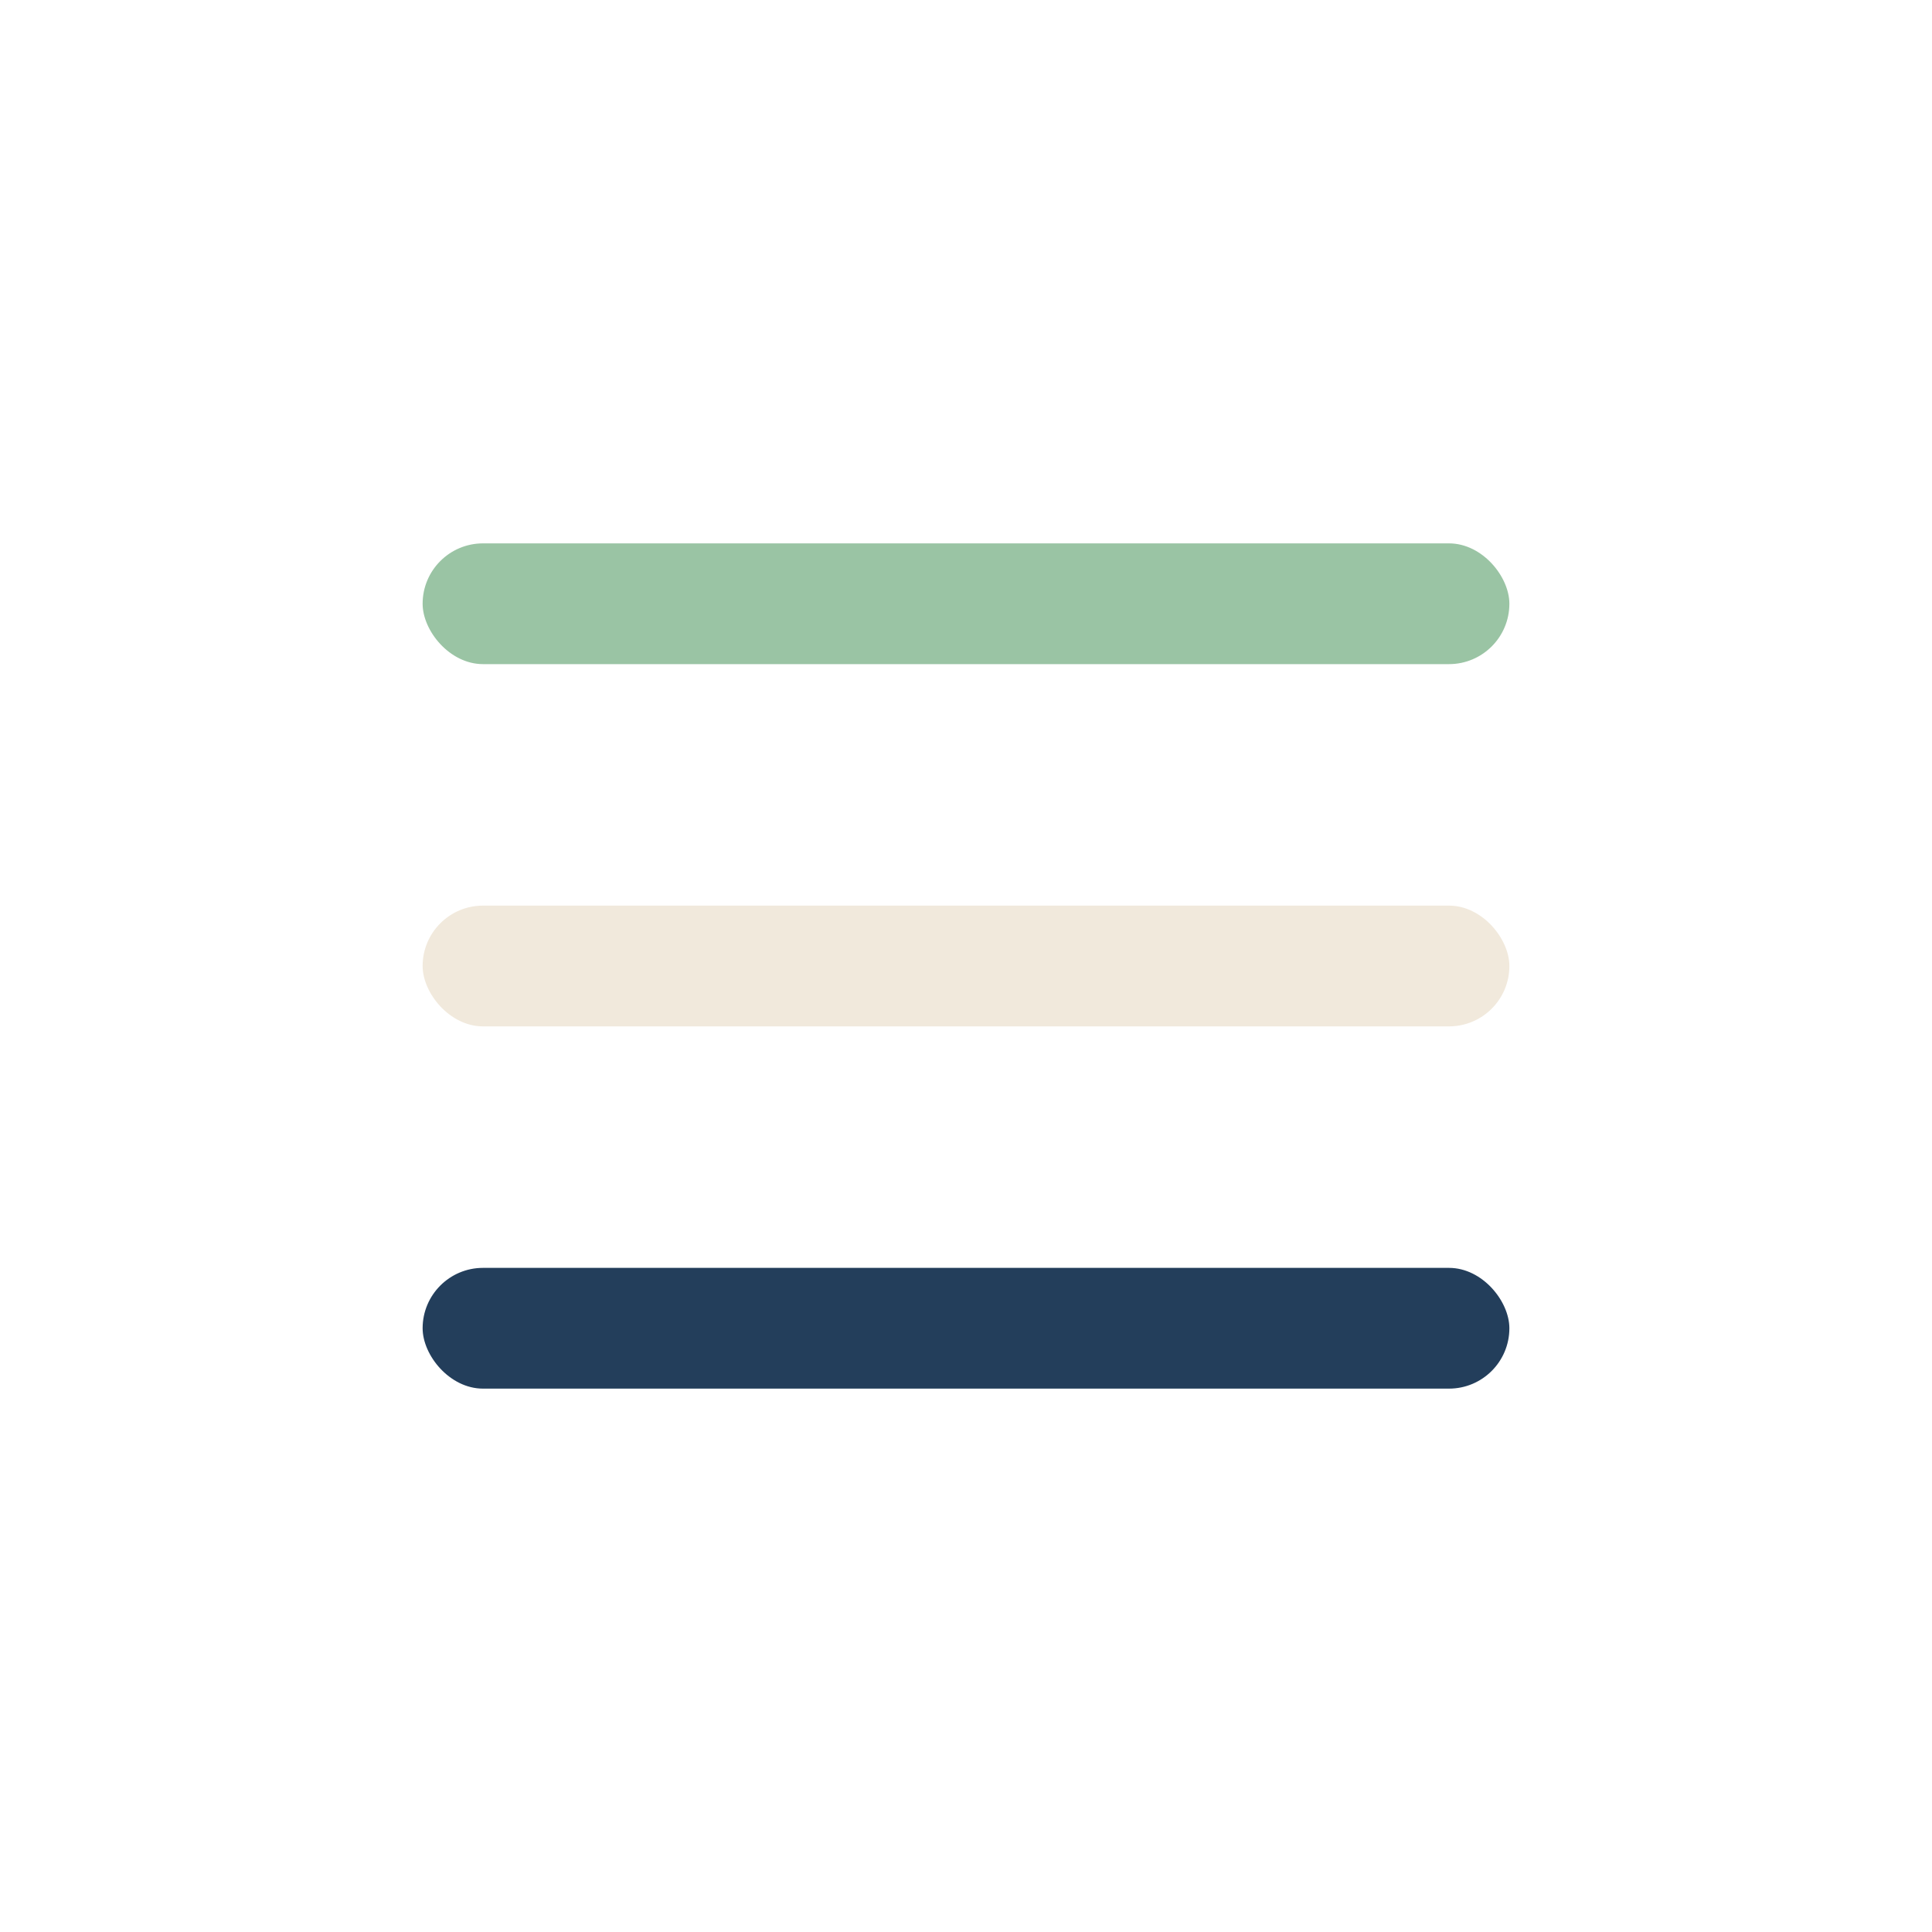
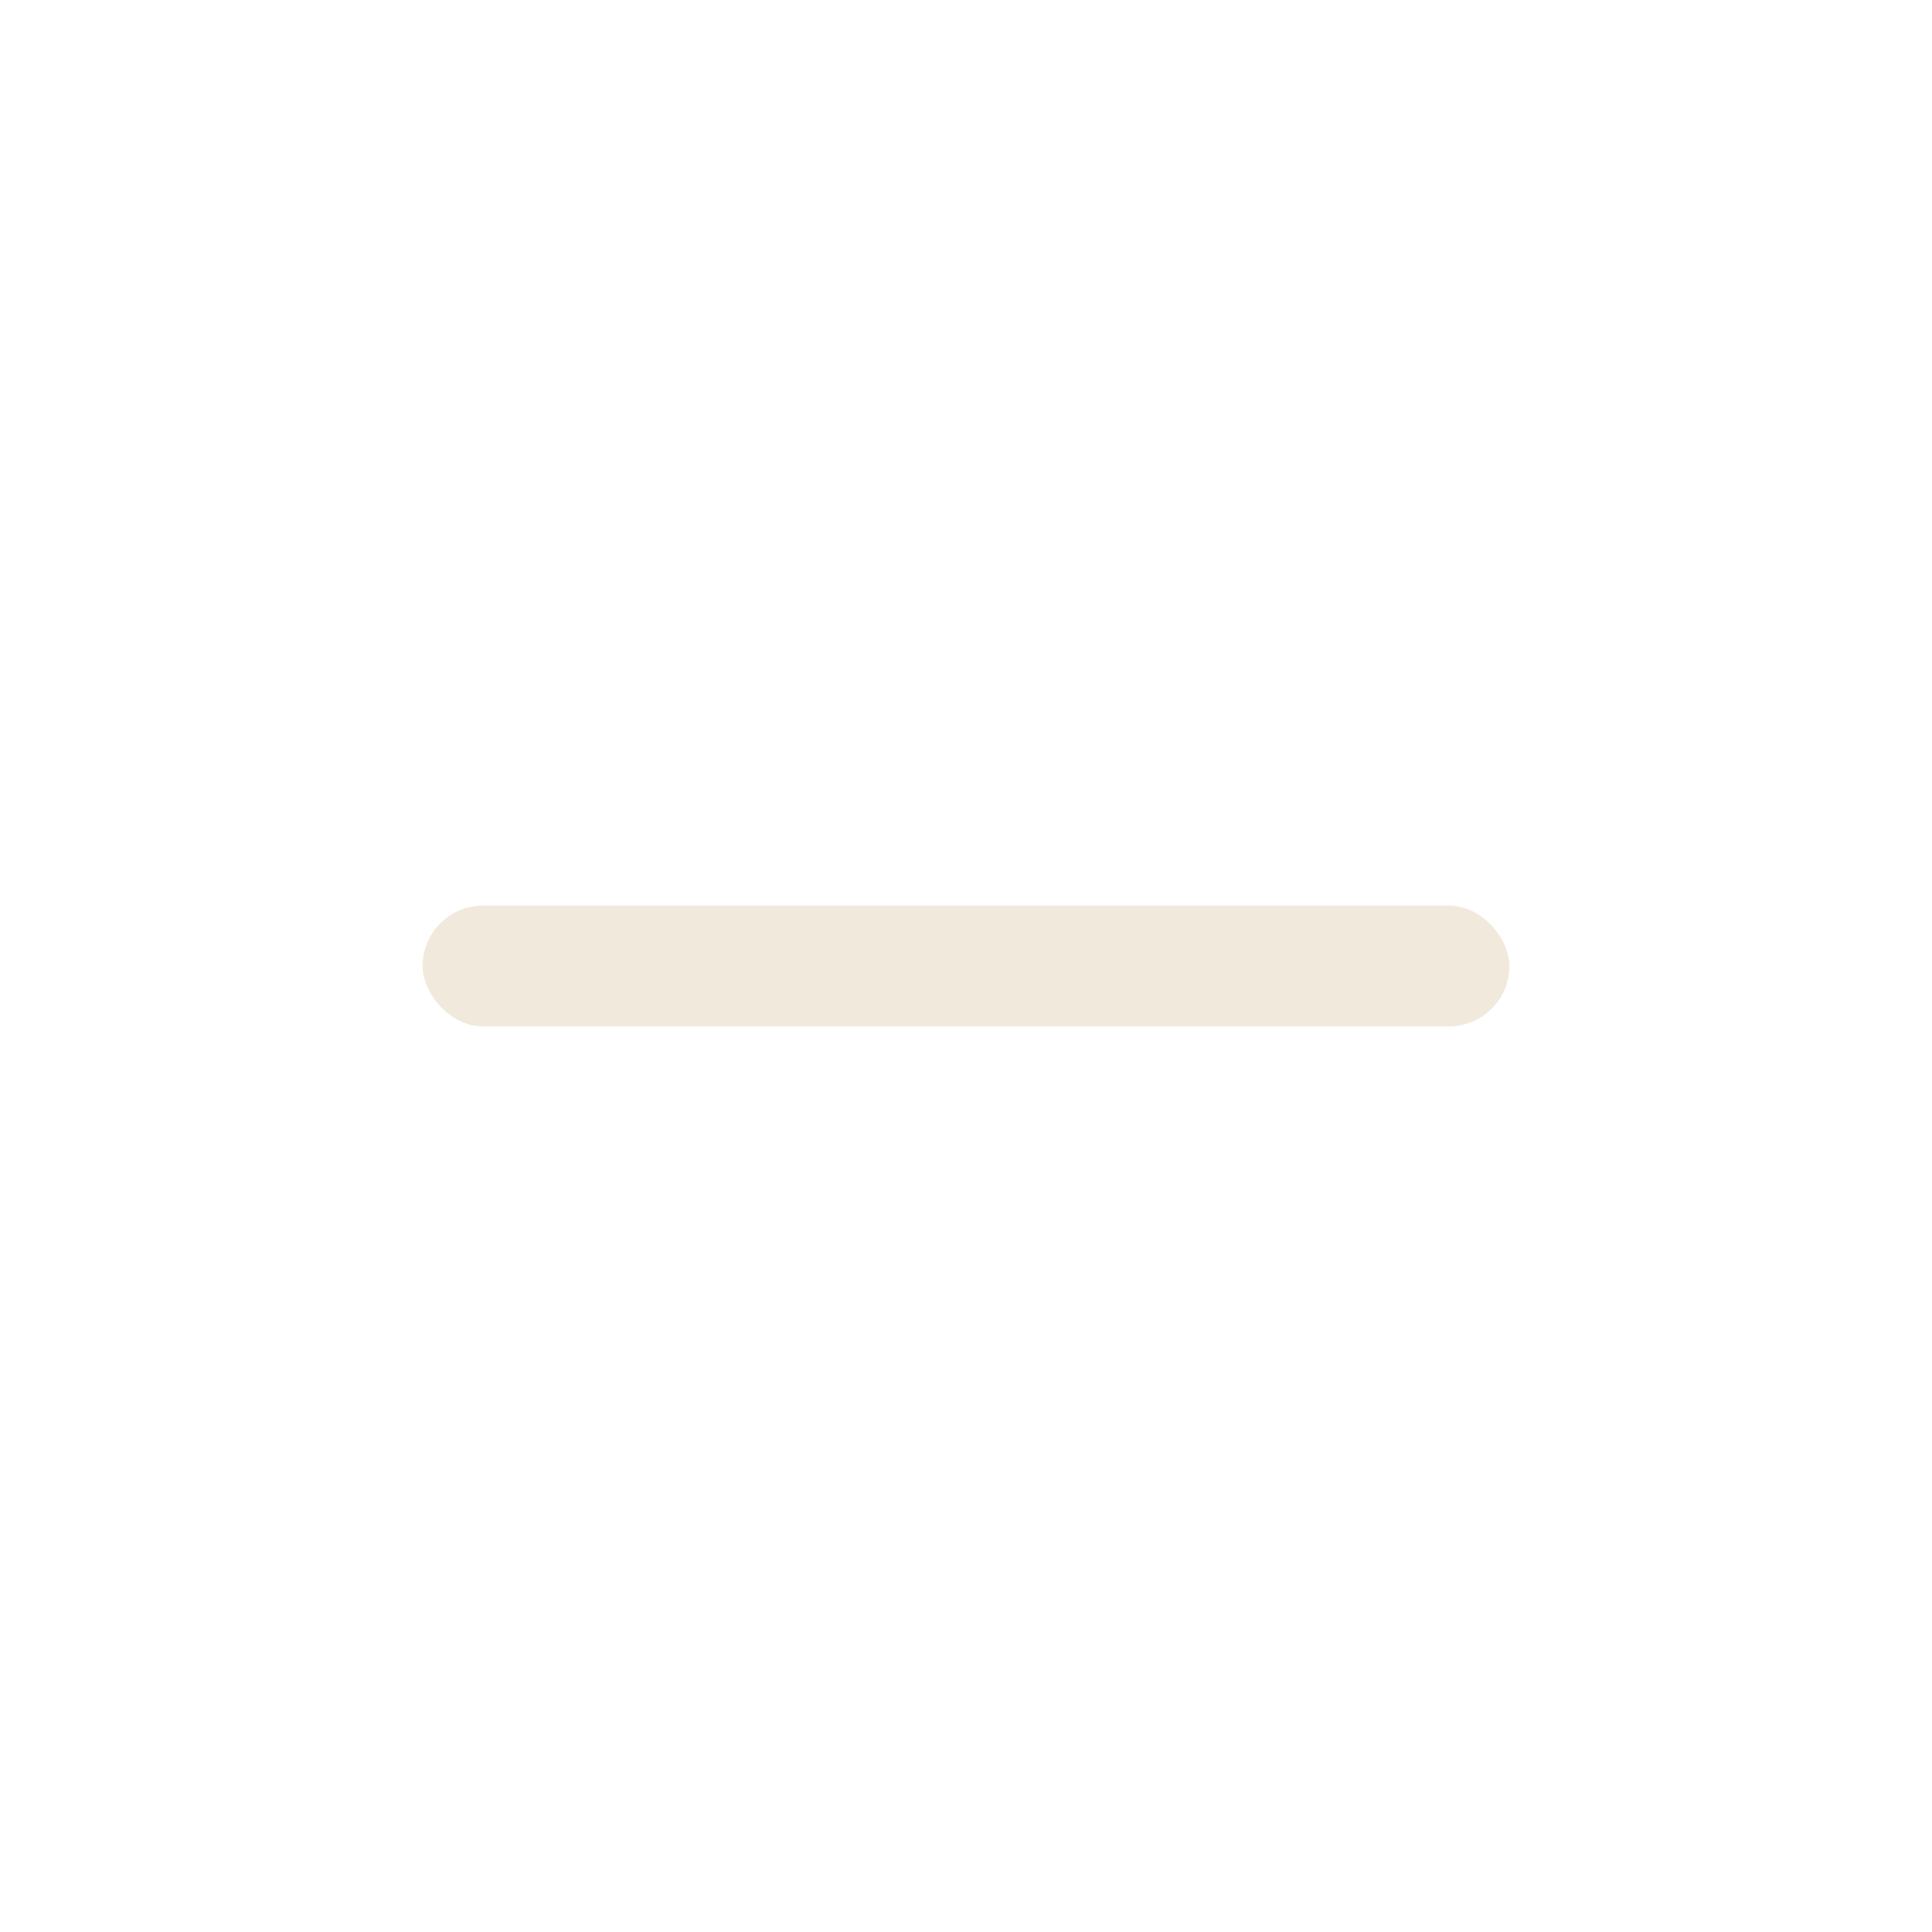
<svg xmlns="http://www.w3.org/2000/svg" width="32" height="32" viewBox="0 0 32 32">
-   <rect x="7" y="9" width="18" height="2" rx="1" fill="#9AC4A4" />
  <rect x="7" y="15" width="18" height="2" rx="1" fill="#F1E9DC" />
-   <rect x="7" y="21" width="18" height="2" rx="1" fill="#233E5B" />
</svg>